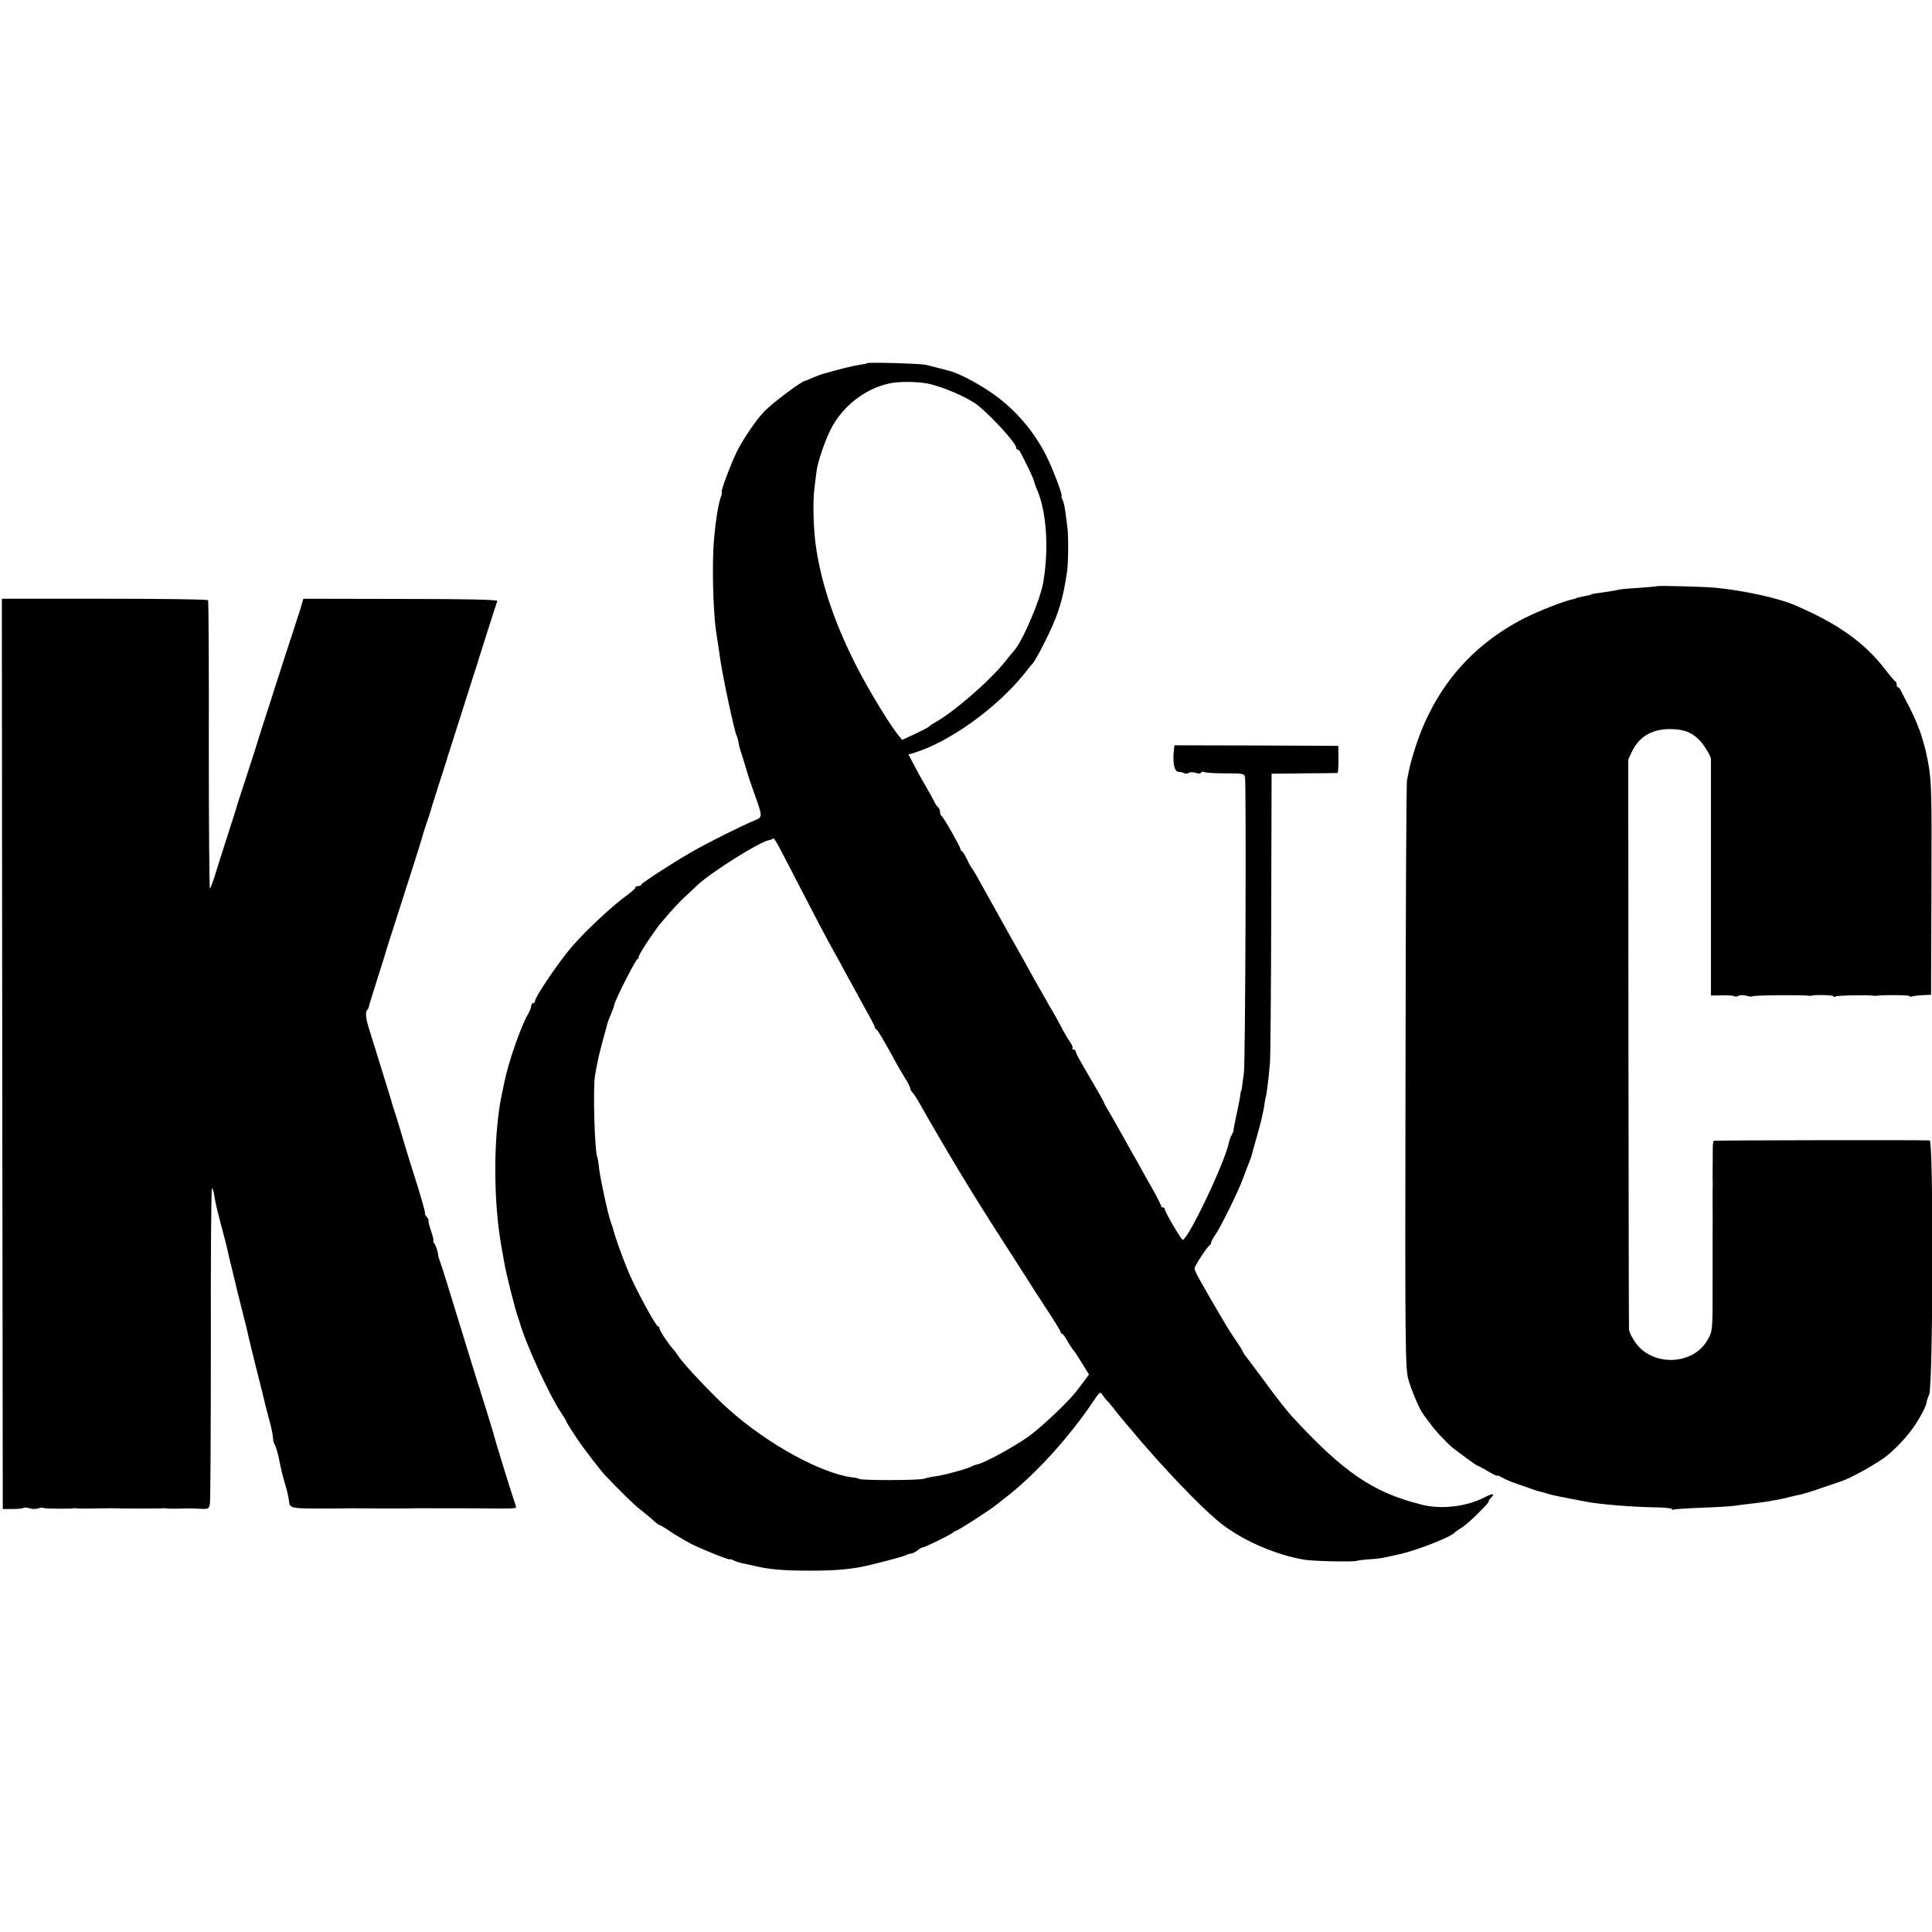
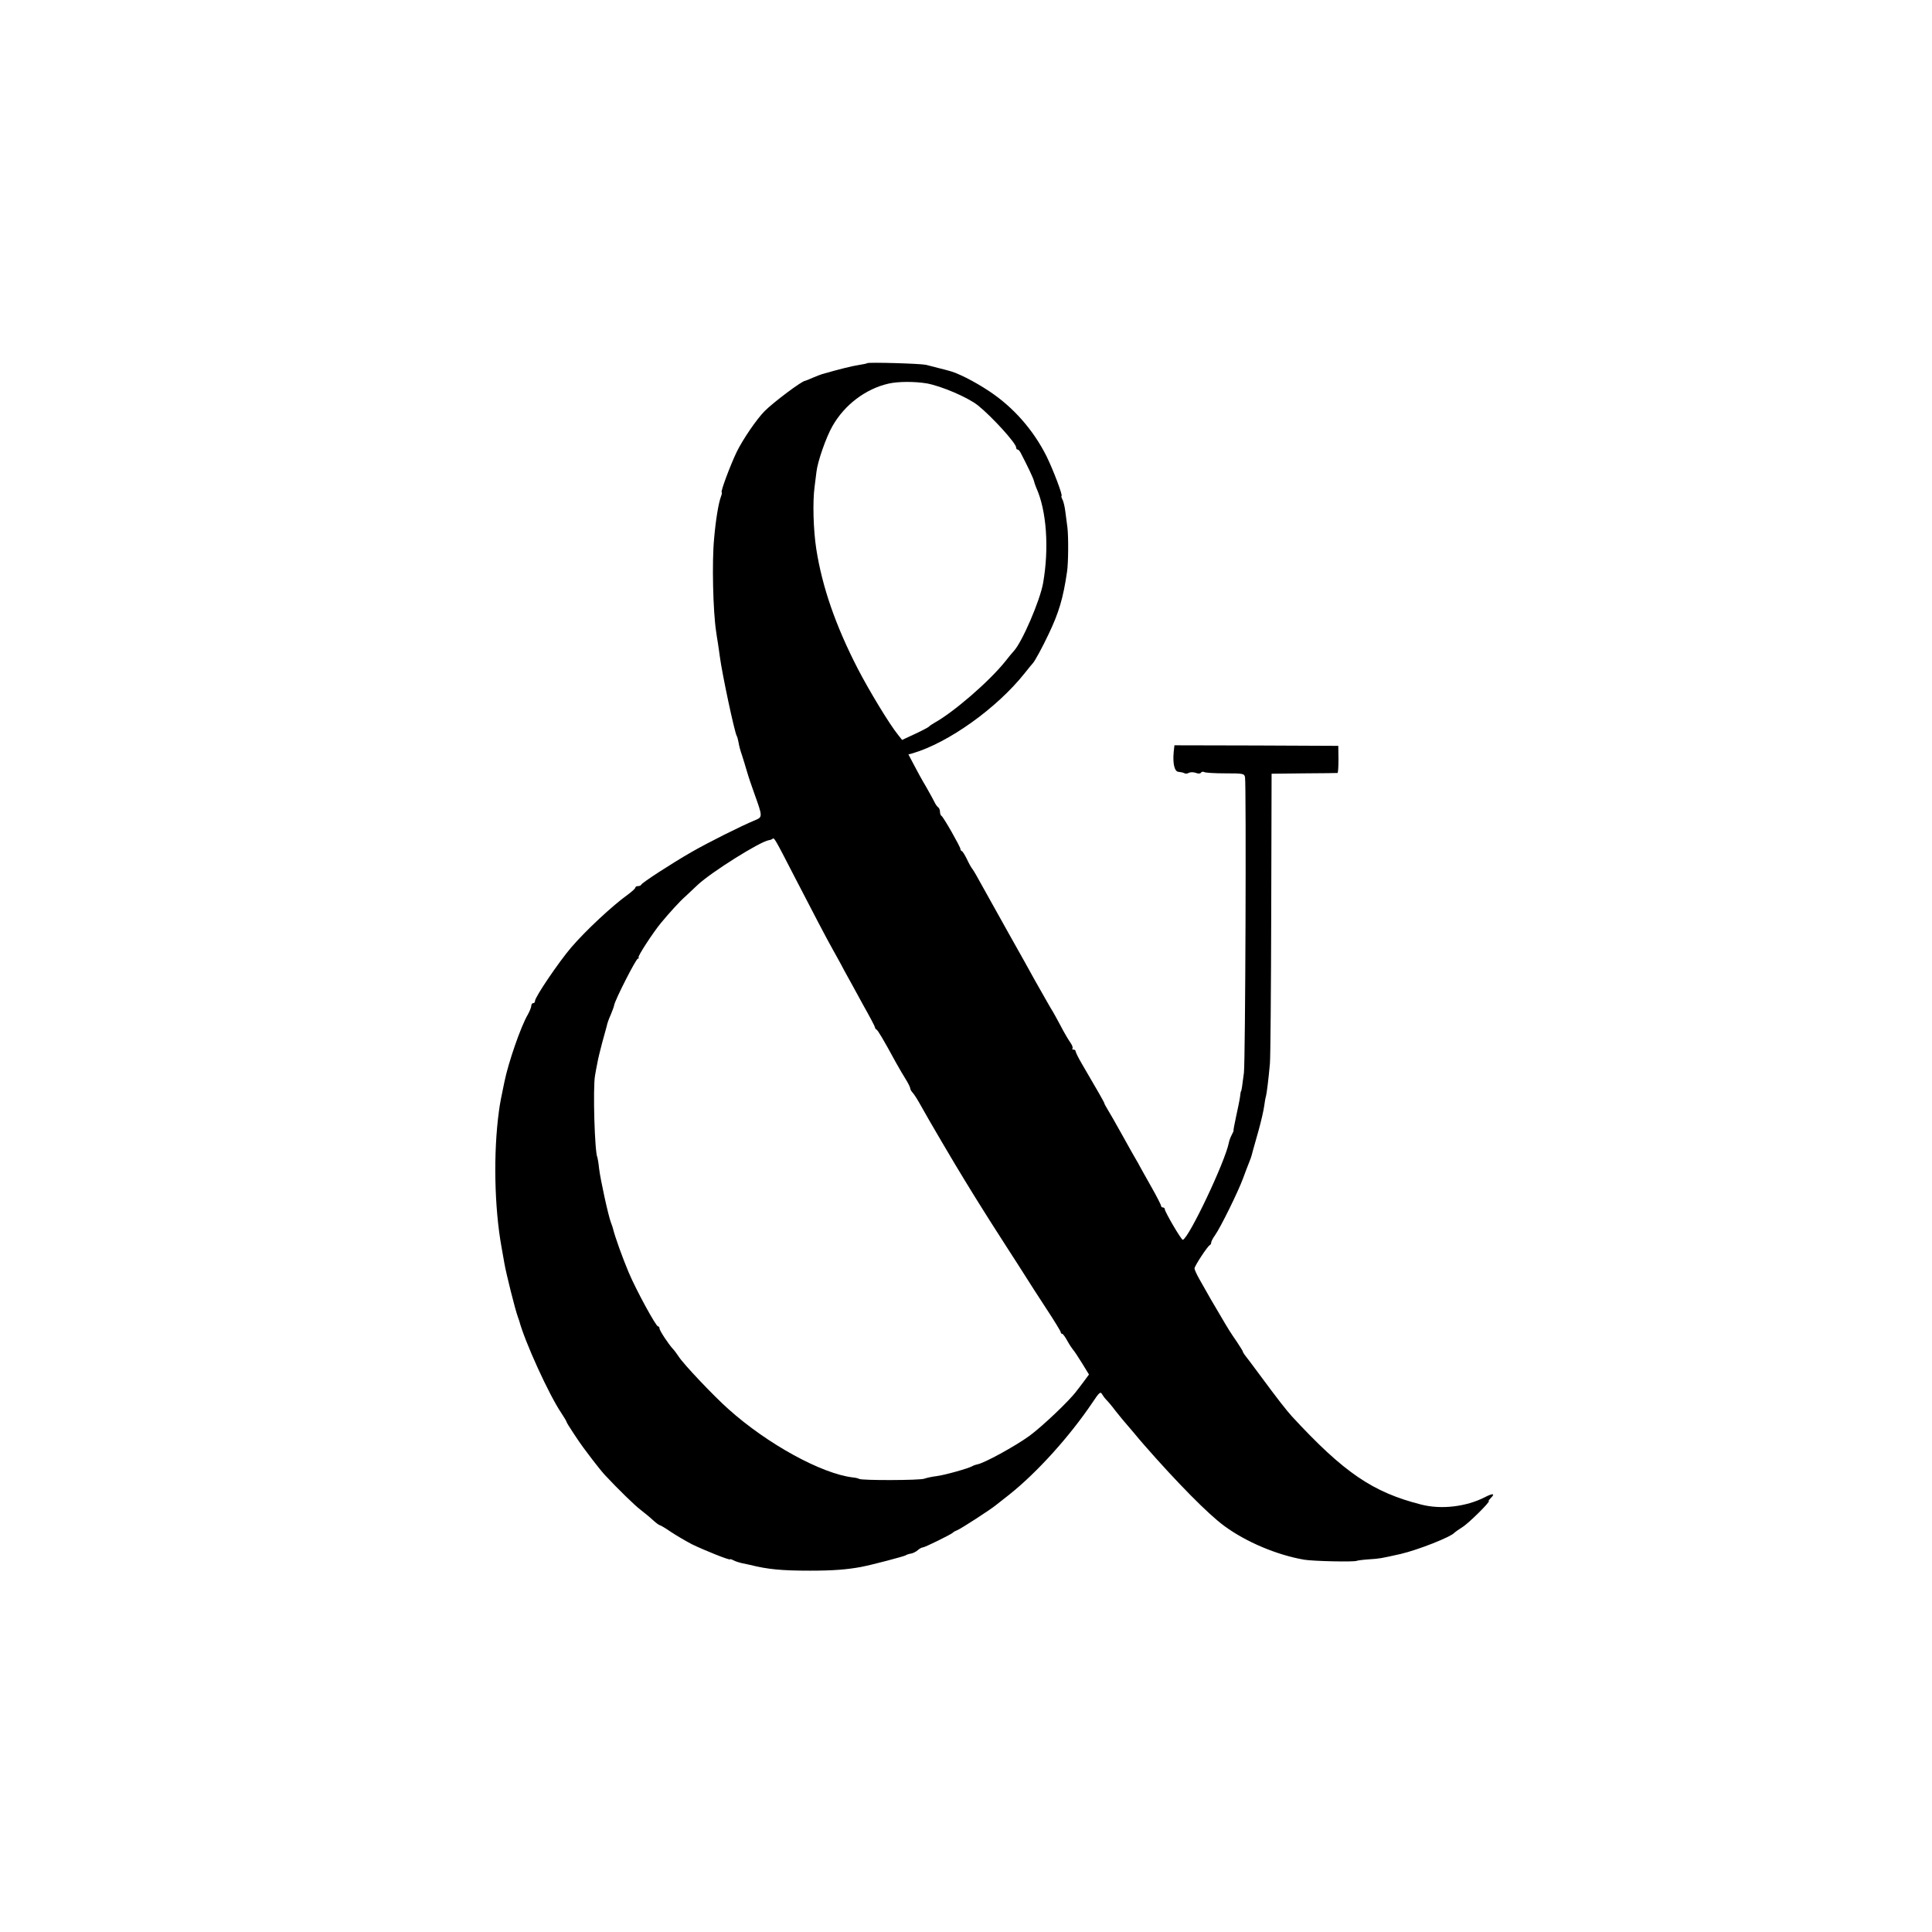
<svg xmlns="http://www.w3.org/2000/svg" version="1.0" width="1040pt" height="1040pt" viewBox="0 0 1040 1040" preserveAspectRatio="xMidYMid meet">
  <g transform="translate(0,1040) scale(0.1,-0.1)" fill="#000000" stroke="none">
    <path d="M4668 8445 c-1 -2 -22 -6 -46 -10 -34 -5 -99 -21 -197 -49 -5 -1 -27 -10 -49 -19 -21 -9 -40 -17 -42 -17 -17 0 -170 -115 -217 -162 -44 -44 -118 -153 -151 -220 -36 -75 -89 -218 -81 -218 2 0 1 -10 -4 -23 -13 -34 -28 -123 -37 -227 -12 -124 -6 -390 11 -500 2 -14 6 -43 10 -65 3 -22 8 -53 10 -70 12 -92 79 -407 91 -427 3 -4 7 -21 10 -36 2 -15 10 -45 18 -67 7 -22 19 -60 26 -85 7 -25 25 -79 40 -120 46 -128 46 -128 3 -146 -73 -30 -249 -118 -343 -172 -106 -61 -263 -163 -268 -174 -2 -5 -10 -8 -18 -8 -8 0 -14 -4 -14 -8 0 -5 -19 -22 -42 -39 -81 -58 -225 -192 -303 -283 -66 -77 -195 -267 -195 -288 0 -7 -4 -12 -10 -12 -5 0 -10 -6 -10 -14 0 -8 -9 -30 -19 -48 -37 -63 -104 -255 -126 -363 -17 -81 -24 -116 -29 -155 -31 -225 -25 -521 14 -735 5 -27 12 -66 15 -85 9 -53 58 -250 73 -290 3 -8 6 -17 7 -20 30 -113 161 -400 227 -497 15 -23 28 -44 28 -48 0 -5 71 -113 92 -140 4 -5 26 -35 49 -65 23 -30 52 -66 65 -80 71 -76 162 -165 193 -188 19 -15 49 -39 65 -54 17 -16 34 -28 37 -28 4 0 31 -16 60 -36 30 -20 80 -49 112 -66 65 -32 207 -89 207 -82 0 3 8 0 18 -5 11 -6 30 -12 43 -15 13 -3 34 -7 47 -10 95 -24 171 -31 322 -31 125 0 199 6 275 20 58 11 228 56 239 62 6 4 20 9 30 10 11 2 27 10 36 18 9 8 21 15 27 15 11 0 155 71 163 80 3 4 13 9 23 13 17 6 178 110 207 134 8 6 42 33 75 59 149 119 323 312 445 493 38 57 44 62 53 45 6 -10 16 -23 22 -29 6 -5 29 -32 50 -60 22 -27 44 -55 50 -61 5 -6 26 -31 47 -55 20 -24 44 -53 55 -65 179 -205 348 -376 433 -438 118 -87 285 -157 431 -182 48 -8 269 -13 282 -6 5 2 34 6 65 8 62 4 64 5 172 29 94 22 272 92 290 115 3 3 21 16 40 28 33 19 157 142 144 142 -3 0 2 7 11 16 25 25 12 27 -31 5 -101 -52 -236 -68 -344 -40 -260 66 -415 171 -695 474 -31 34 -83 101 -167 215 -43 58 -82 110 -88 117 -5 7 -10 15 -10 18 0 3 -15 26 -32 52 -37 54 -43 63 -95 152 -36 61 -46 77 -106 184 -15 26 -27 53 -27 59 0 13 71 121 83 126 4 2 7 8 7 14 0 5 9 23 20 38 29 40 125 235 151 306 12 32 26 70 32 84 10 25 12 29 21 65 3 11 17 61 31 110 14 50 27 108 30 130 3 22 7 47 10 55 4 17 13 85 21 175 3 33 6 398 7 810 l2 750 175 2 c96 0 177 2 180 2 3 1 5 34 5 74 l-1 72 -441 2 -441 1 -4 -36 c-6 -65 5 -107 27 -107 11 -1 25 -4 30 -7 6 -4 17 -3 25 2 7 4 24 4 36 0 14 -6 26 -5 29 1 4 5 11 6 17 3 6 -4 57 -7 113 -7 97 0 103 -1 107 -21 7 -47 2 -1526 -6 -1591 -9 -71 -13 -100 -16 -100 -1 0 -3 -13 -5 -30 -2 -16 -12 -64 -21 -105 -9 -41 -15 -75 -14 -75 2 0 -2 -10 -9 -23 -7 -13 -14 -32 -16 -43 -20 -103 -216 -516 -248 -523 -8 -1 -97 151 -97 165 0 5 -4 9 -10 9 -5 0 -10 4 -10 9 0 5 -24 52 -53 103 -29 52 -57 101 -61 109 -4 8 -12 23 -19 34 -7 11 -41 72 -76 135 -35 63 -71 126 -80 140 -8 14 -16 27 -16 30 0 5 -32 61 -121 213 -19 32 -34 63 -34 68 0 5 -5 9 -12 9 -6 0 -8 3 -5 6 4 4 -2 19 -12 33 -10 14 -33 53 -50 86 -18 33 -36 67 -41 75 -13 20 -60 104 -101 176 -18 33 -80 145 -139 249 -59 105 -124 222 -145 260 -21 39 -43 77 -49 85 -7 8 -21 33 -31 55 -11 22 -23 42 -27 43 -5 2 -8 7 -8 12 0 11 -93 175 -102 178 -4 2 -8 12 -8 22 0 10 -5 22 -11 25 -5 4 -14 17 -19 28 -6 12 -26 49 -45 82 -20 33 -49 86 -65 117 l-30 57 23 6 c193 57 452 242 602 430 22 28 42 52 45 55 10 10 52 87 84 155 56 117 79 194 100 338 7 45 8 187 2 237 -3 19 -7 57 -11 84 -3 26 -10 57 -16 67 -5 10 -7 19 -5 19 9 0 -45 142 -81 215 -71 141 -178 263 -308 349 -81 54 -173 100 -220 111 -5 2 -28 7 -50 13 -22 6 -53 14 -70 18 -31 7 -310 15 -317 9z m322 -109 c79 -15 218 -74 274 -118 76 -61 206 -204 206 -227 0 -6 3 -11 8 -11 4 0 12 -8 17 -19 35 -67 69 -138 71 -151 2 -8 7 -23 12 -35 56 -123 70 -326 37 -514 -17 -95 -113 -318 -158 -366 -7 -7 -28 -33 -47 -57 -87 -108 -277 -272 -380 -329 -14 -8 -27 -17 -30 -21 -3 -3 -36 -21 -75 -39 l-69 -32 -23 29 c-44 54 -154 235 -217 357 -118 230 -190 437 -222 642 -16 104 -20 255 -9 335 3 25 8 61 10 80 6 55 52 187 86 246 65 115 179 201 302 229 52 12 141 12 207 1z m-718 -2646 c107 -207 179 -345 213 -405 12 -22 40 -71 60 -110 21 -38 67 -121 101 -184 35 -62 64 -117 64 -121 0 -5 4 -10 8 -12 7 -3 36 -51 105 -178 17 -30 41 -72 54 -92 13 -21 23 -42 23 -47 0 -5 6 -16 13 -23 7 -7 28 -40 46 -73 35 -64 183 -316 235 -400 17 -28 36 -59 43 -70 7 -11 30 -49 53 -85 23 -36 46 -74 53 -84 7 -11 44 -68 82 -128 39 -59 83 -130 100 -156 16 -26 64 -100 107 -166 43 -65 78 -123 78 -127 0 -5 3 -9 8 -9 4 0 16 -17 27 -37 11 -20 25 -41 30 -47 6 -6 28 -39 49 -73 l38 -62 -28 -38 c-16 -21 -33 -44 -39 -51 -39 -53 -184 -190 -253 -241 -77 -56 -247 -149 -282 -154 -8 -2 -19 -5 -25 -9 -20 -12 -147 -48 -193 -54 -26 -3 -56 -10 -67 -14 -24 -9 -336 -10 -350 -1 -5 3 -21 7 -35 8 -167 20 -458 179 -668 367 -80 71 -243 243 -269 284 -10 15 -23 33 -30 40 -23 24 -73 100 -73 111 0 6 -3 11 -8 11 -11 0 -118 196 -158 291 -34 81 -72 187 -84 234 -1 6 -6 20 -11 33 -15 39 -57 233 -64 291 -3 30 -8 57 -9 60 -15 24 -25 377 -13 441 3 19 9 51 13 70 3 19 15 67 25 105 11 39 22 80 25 91 2 12 11 39 21 60 9 22 18 45 19 53 5 29 118 251 128 251 5 0 7 3 3 6 -5 6 78 134 122 187 44 53 99 114 130 141 18 17 48 45 67 63 74 69 334 232 382 240 8 1 16 4 20 7 9 10 13 2 114 -194z" />
-     <path d="M8917 7244 c-1 -1 -47 -5 -102 -9 -54 -3 -102 -8 -105 -10 -3 -1 -27 -6 -55 -10 -27 -4 -59 -9 -70 -10 -11 -2 -20 -4 -20 -5 0 -2 -16 -6 -55 -13 -14 -3 -25 -6 -25 -7 0 -1 -7 -3 -15 -5 -48 -9 -187 -64 -263 -102 -288 -147 -484 -378 -586 -690 -16 -49 -32 -105 -35 -124 -4 -19 -9 -45 -12 -59 -4 -14 -7 -729 -8 -1590 -3 -1448 -1 -1570 14 -1631 16 -60 62 -168 83 -194 4 -5 18 -25 32 -43 25 -37 91 -107 122 -133 37 -30 132 -99 137 -99 3 0 28 -13 56 -30 27 -16 50 -27 50 -24 0 4 10 0 23 -8 12 -8 51 -25 87 -37 36 -12 72 -25 80 -28 8 -3 20 -7 27 -9 6 -1 27 -7 45 -12 18 -6 47 -13 63 -16 28 -6 99 -19 155 -30 71 -14 257 -29 372 -30 49 -1 88 -5 88 -9 0 -5 4 -6 8 -3 4 2 75 7 158 10 82 3 158 8 169 10 11 2 49 7 85 11 36 4 74 9 85 11 61 10 94 16 130 26 22 5 50 12 63 14 12 3 62 18 110 35 48 16 92 31 97 33 54 16 202 99 254 141 53 43 113 109 149 163 34 51 65 112 63 126 0 3 6 21 14 40 21 49 23 1366 3 1367 -55 3 -1159 1 -1163 -2 -2 -3 -5 -18 -5 -35 0 -27 -1 -131 -1 -164 1 -8 1 -44 0 -80 0 -36 0 -72 0 -80 1 -16 0 -134 0 -160 0 -8 0 -125 0 -259 0 -242 0 -245 -25 -290 -77 -143 -303 -150 -394 -13 -17 25 -31 55 -31 66 -1 12 -2 707 -3 1545 l-1 1523 21 44 c39 82 114 123 216 119 71 -2 114 -22 155 -69 21 -24 54 -80 53 -91 0 -3 0 -290 0 -639 l0 -635 58 1 c32 1 63 -1 68 -5 6 -3 16 -2 23 3 8 4 26 4 42 0 15 -5 30 -6 33 -3 5 6 277 8 301 3 6 -1 12 -1 15 0 16 6 120 4 120 -3 0 -5 5 -5 12 -1 9 6 176 9 203 4 6 -1 15 -1 20 0 29 5 175 4 175 -2 0 -4 6 -5 14 -2 7 3 33 6 57 7 l44 2 2 575 c2 575 2 586 -31 739 -6 26 -24 87 -33 111 -4 8 -7 17 -8 20 -9 25 -40 93 -58 125 -11 22 -26 50 -32 62 -5 13 -13 23 -17 23 -5 0 -8 6 -8 14 0 8 -3 16 -7 18 -5 2 -27 28 -50 58 -113 149 -257 252 -493 353 -86 37 -271 78 -425 93 -64 6 -313 13 -318 8z" />
-     <path d="M12 4727 l3 -2450 53 0 c29 0 55 3 58 6 3 3 18 2 32 -2 15 -5 36 -5 47 -1 11 4 24 5 28 3 8 -5 147 -6 165 -2 4 1 12 0 17 -1 6 -1 48 -1 95 0 47 1 92 1 100 1 31 -2 265 -2 270 0 3 1 10 0 15 -1 6 -1 35 -2 65 -1 66 2 64 2 120 -1 42 -2 45 0 50 28 3 16 5 406 5 866 -1 460 2 835 6 832 4 -2 9 -18 12 -36 7 -46 15 -79 44 -188 14 -52 27 -104 29 -115 2 -11 13 -58 25 -105 11 -47 22 -92 24 -100 2 -8 15 -62 30 -120 15 -58 29 -115 31 -128 3 -12 22 -93 44 -180 22 -86 42 -166 44 -177 2 -11 14 -55 25 -97 12 -43 21 -88 21 -101 0 -13 4 -27 8 -32 5 -6 14 -35 21 -65 18 -86 19 -92 36 -150 9 -30 18 -68 20 -84 7 -50 -9 -47 285 -46 14 1 106 1 205 0 99 0 185 0 190 1 11 0 366 0 405 -1 97 -1 134 0 137 4 2 2 -3 21 -11 42 -13 37 -106 337 -110 359 -2 6 -17 57 -35 115 -19 58 -34 110 -36 115 -1 6 -5 17 -8 25 -3 8 -19 60 -36 115 -134 436 -161 524 -171 550 -6 17 -11 32 -11 35 1 14 -13 57 -22 68 -5 6 -7 12 -4 12 3 0 -3 25 -13 55 -10 30 -16 55 -13 55 3 0 -1 7 -8 17 -8 9 -13 18 -11 20 3 3 -21 90 -59 208 -22 68 -26 81 -69 225 -17 58 -34 112 -37 120 -3 8 -7 21 -9 27 -1 7 -11 41 -22 75 -11 35 -34 110 -52 168 -18 58 -41 132 -51 164 -20 62 -24 98 -12 110 4 3 8 12 9 19 1 7 17 57 34 112 38 118 53 168 55 175 0 3 26 84 57 180 84 260 142 444 144 455 1 6 10 33 19 60 10 28 18 55 20 60 1 6 21 71 45 145 24 74 44 137 45 140 0 3 8 28 17 55 9 28 44 138 78 245 34 107 64 202 67 210 3 8 7 20 8 26 3 11 94 297 102 319 2 7 -167 11 -520 11 l-524 1 -17 -58 c-10 -31 -47 -146 -83 -255 -35 -110 -66 -203 -67 -209 -2 -5 -5 -17 -8 -25 -8 -22 -82 -254 -83 -260 -1 -3 -23 -72 -50 -155 -27 -82 -50 -152 -50 -155 0 -3 -25 -79 -54 -170 -29 -91 -60 -187 -68 -215 -9 -27 -19 -53 -23 -58 -3 -4 -6 342 -6 769 1 427 -1 779 -4 783 -3 5 -254 8 -558 8 l-552 0 2 -2450z" />
  </g>
</svg>